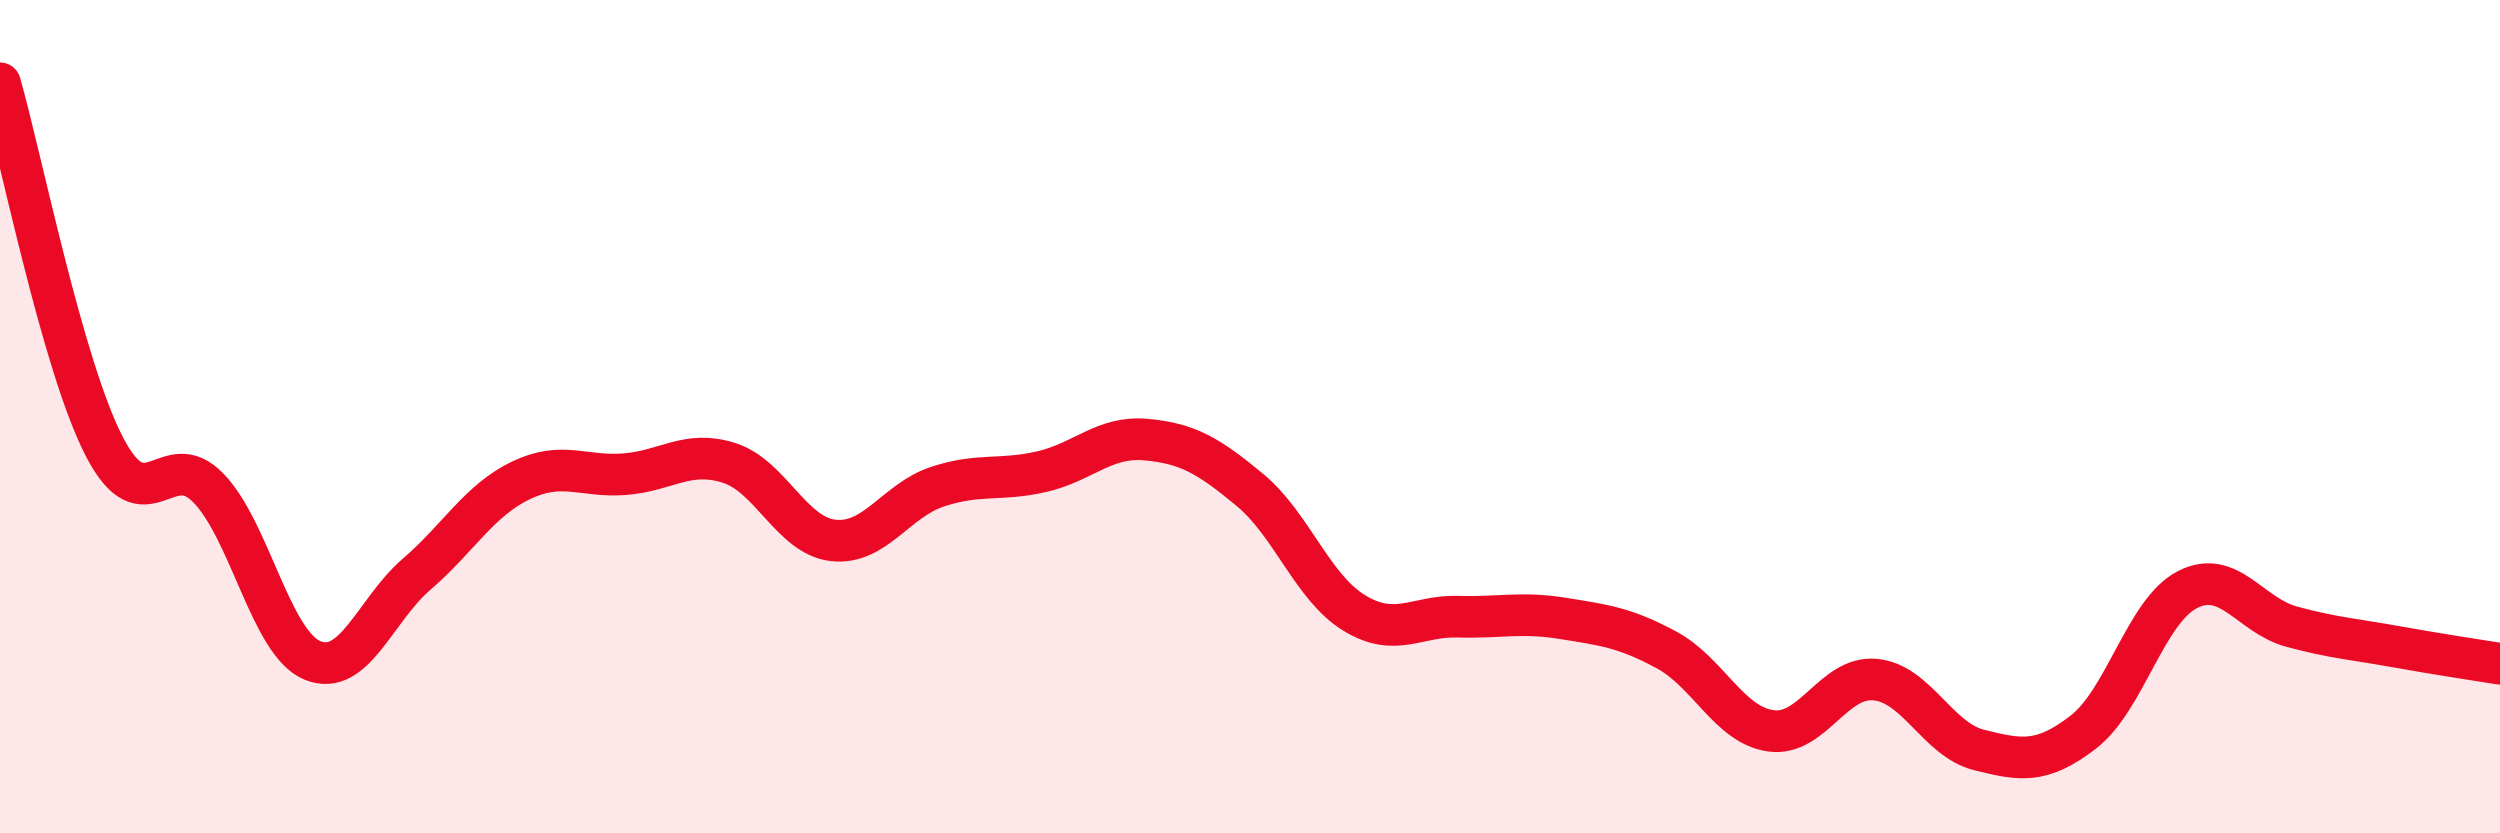
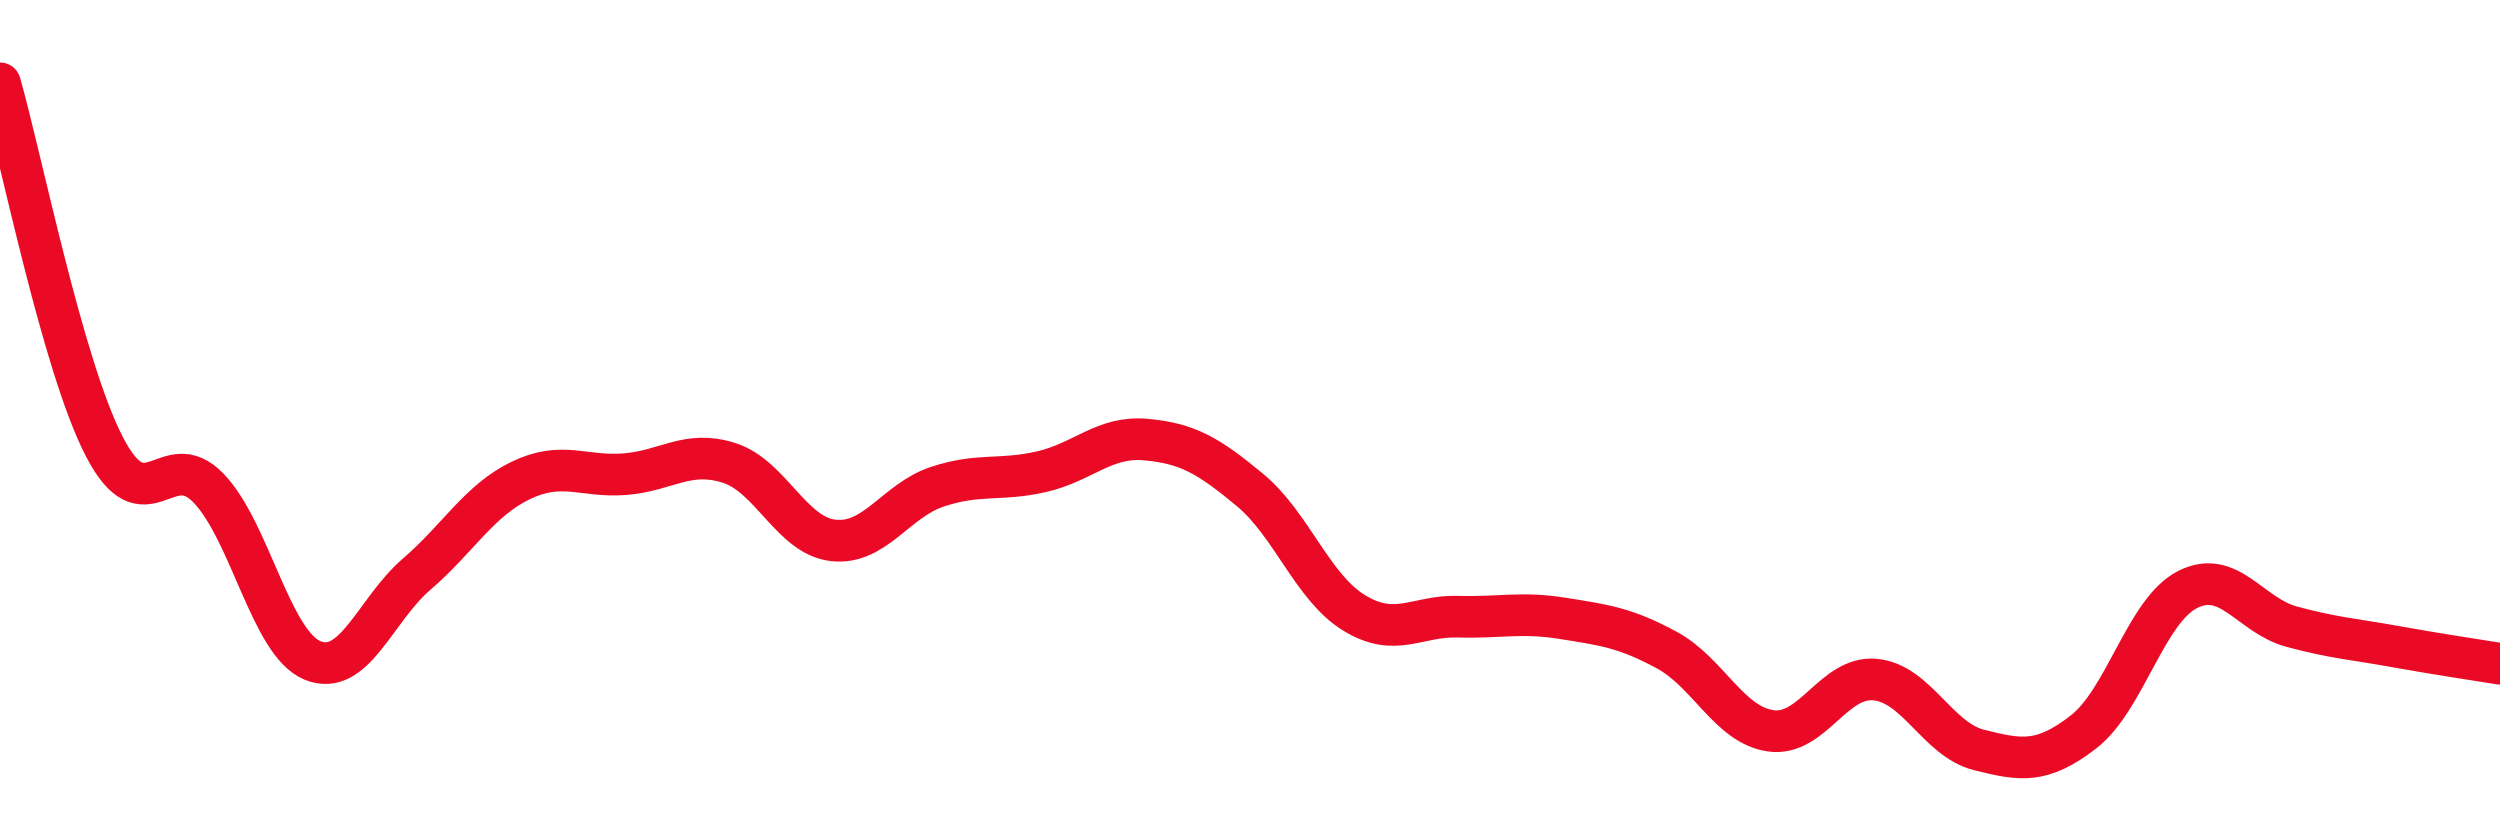
<svg xmlns="http://www.w3.org/2000/svg" width="60" height="20" viewBox="0 0 60 20">
-   <path d="M 0,2 C 0.5,3.74 1.5,8.77 2.5,10.71 C 3.5,12.65 4,10.68 5,11.71 C 6,12.74 6.5,15.44 7.5,15.85 C 8.5,16.26 9,14.64 10,13.78 C 11,12.92 11.5,12.01 12.5,11.53 C 13.5,11.05 14,11.46 15,11.38 C 16,11.3 16.5,10.79 17.5,11.11 C 18.5,11.43 19,12.86 20,12.97 C 21,13.08 21.5,12.01 22.5,11.68 C 23.5,11.35 24,11.55 25,11.32 C 26,11.09 26.5,10.46 27.5,10.55 C 28.5,10.64 29,10.93 30,11.76 C 31,12.59 31.5,14.1 32.5,14.71 C 33.5,15.32 34,14.77 35,14.8 C 36,14.83 36.5,14.68 37.5,14.84 C 38.5,15 39,15.06 40,15.6 C 41,16.14 41.5,17.4 42.5,17.54 C 43.5,17.68 44,16.22 45,16.31 C 46,16.4 46.5,17.75 47.5,18 C 48.5,18.25 49,18.34 50,17.57 C 51,16.8 51.5,14.66 52.5,14.15 C 53.5,13.64 54,14.77 55,15.04 C 56,15.31 56.5,15.34 57.5,15.52 C 58.5,15.7 59.5,15.85 60,15.93L60 20L0 20Z" fill="#EB0A25" opacity="0.1" stroke-linecap="round" stroke-linejoin="round" />
  <path d="M 0,2 C 0.5,3.74 1.5,8.77 2.5,10.71 C 3.5,12.65 4,10.68 5,11.71 C 6,12.74 6.5,15.44 7.5,15.85 C 8.5,16.26 9,14.64 10,13.78 C 11,12.92 11.5,12.01 12.5,11.53 C 13.5,11.05 14,11.46 15,11.38 C 16,11.3 16.5,10.79 17.5,11.11 C 18.5,11.43 19,12.86 20,12.97 C 21,13.08 21.5,12.01 22.5,11.68 C 23.5,11.35 24,11.55 25,11.32 C 26,11.09 26.5,10.46 27.5,10.55 C 28.5,10.64 29,10.93 30,11.76 C 31,12.59 31.5,14.1 32.5,14.71 C 33.5,15.32 34,14.77 35,14.8 C 36,14.83 36.5,14.68 37.5,14.84 C 38.5,15 39,15.06 40,15.6 C 41,16.14 41.5,17.4 42.5,17.54 C 43.5,17.68 44,16.22 45,16.31 C 46,16.4 46.5,17.75 47.5,18 C 48.5,18.25 49,18.34 50,17.57 C 51,16.8 51.5,14.66 52.5,14.15 C 53.5,13.64 54,14.77 55,15.04 C 56,15.31 56.5,15.34 57.5,15.52 C 58.5,15.7 59.5,15.85 60,15.93" stroke="#EB0A25" stroke-width="1" fill="none" stroke-linecap="round" stroke-linejoin="round" />
</svg>